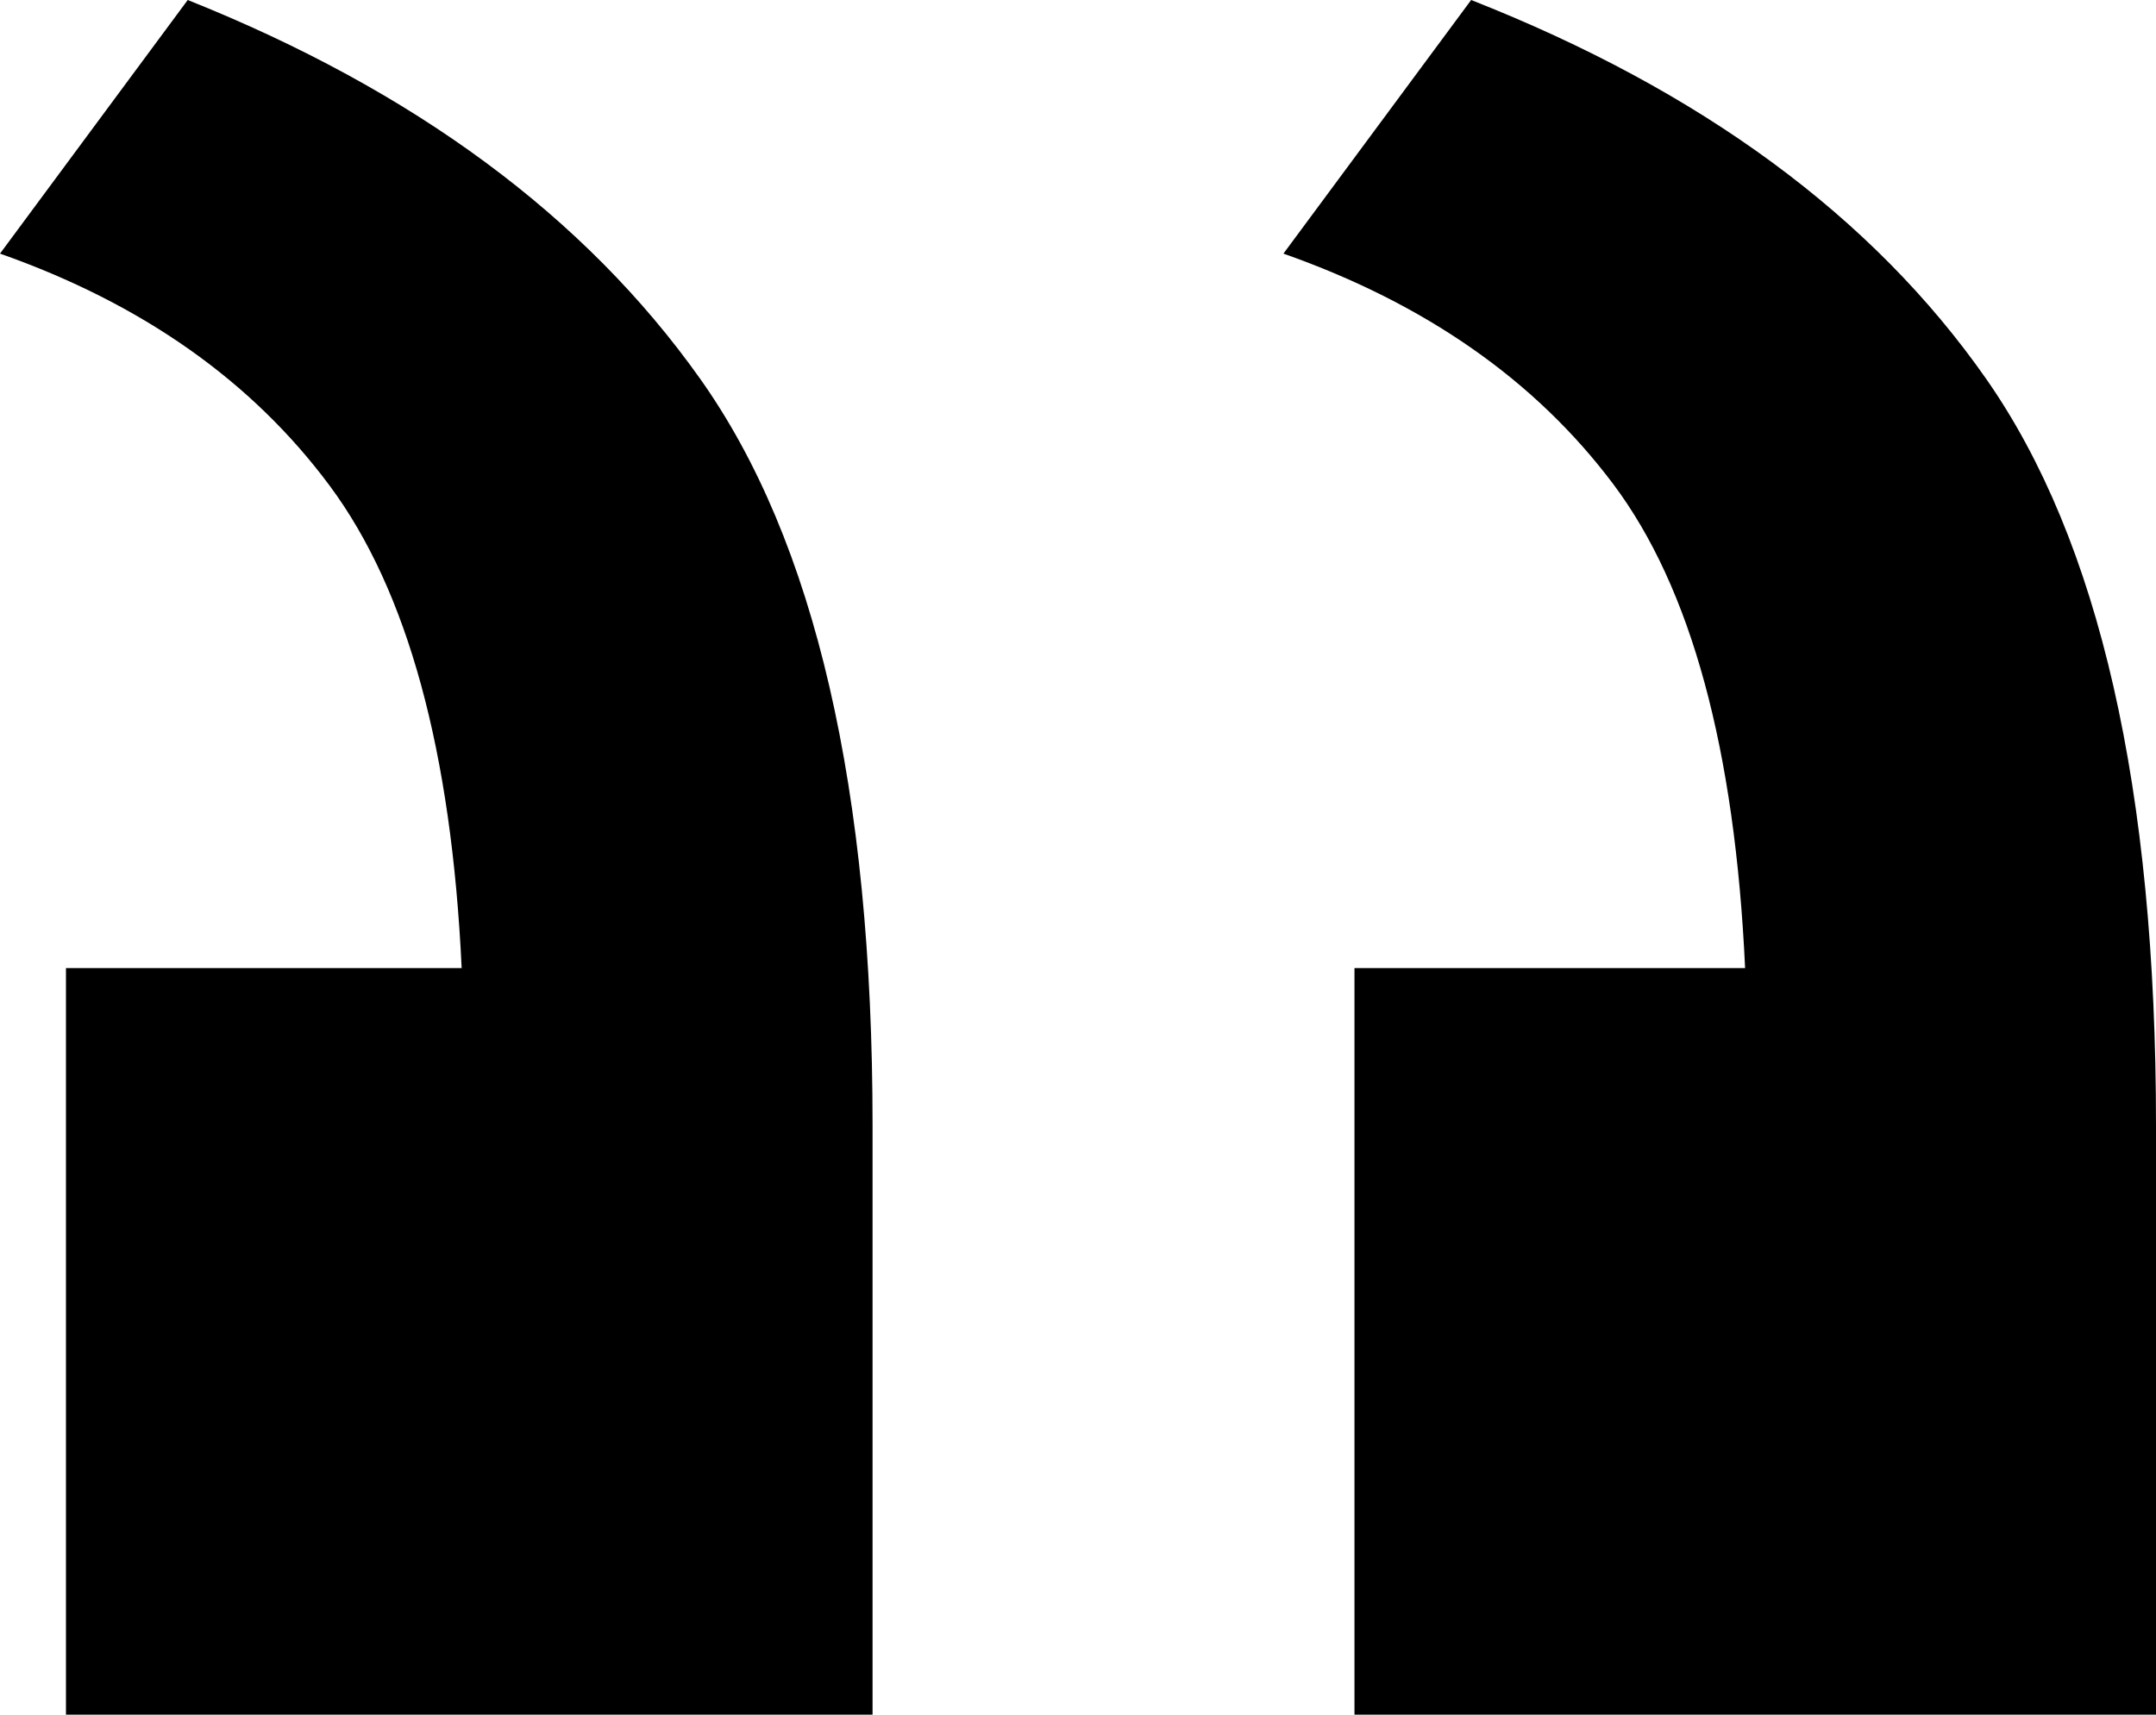
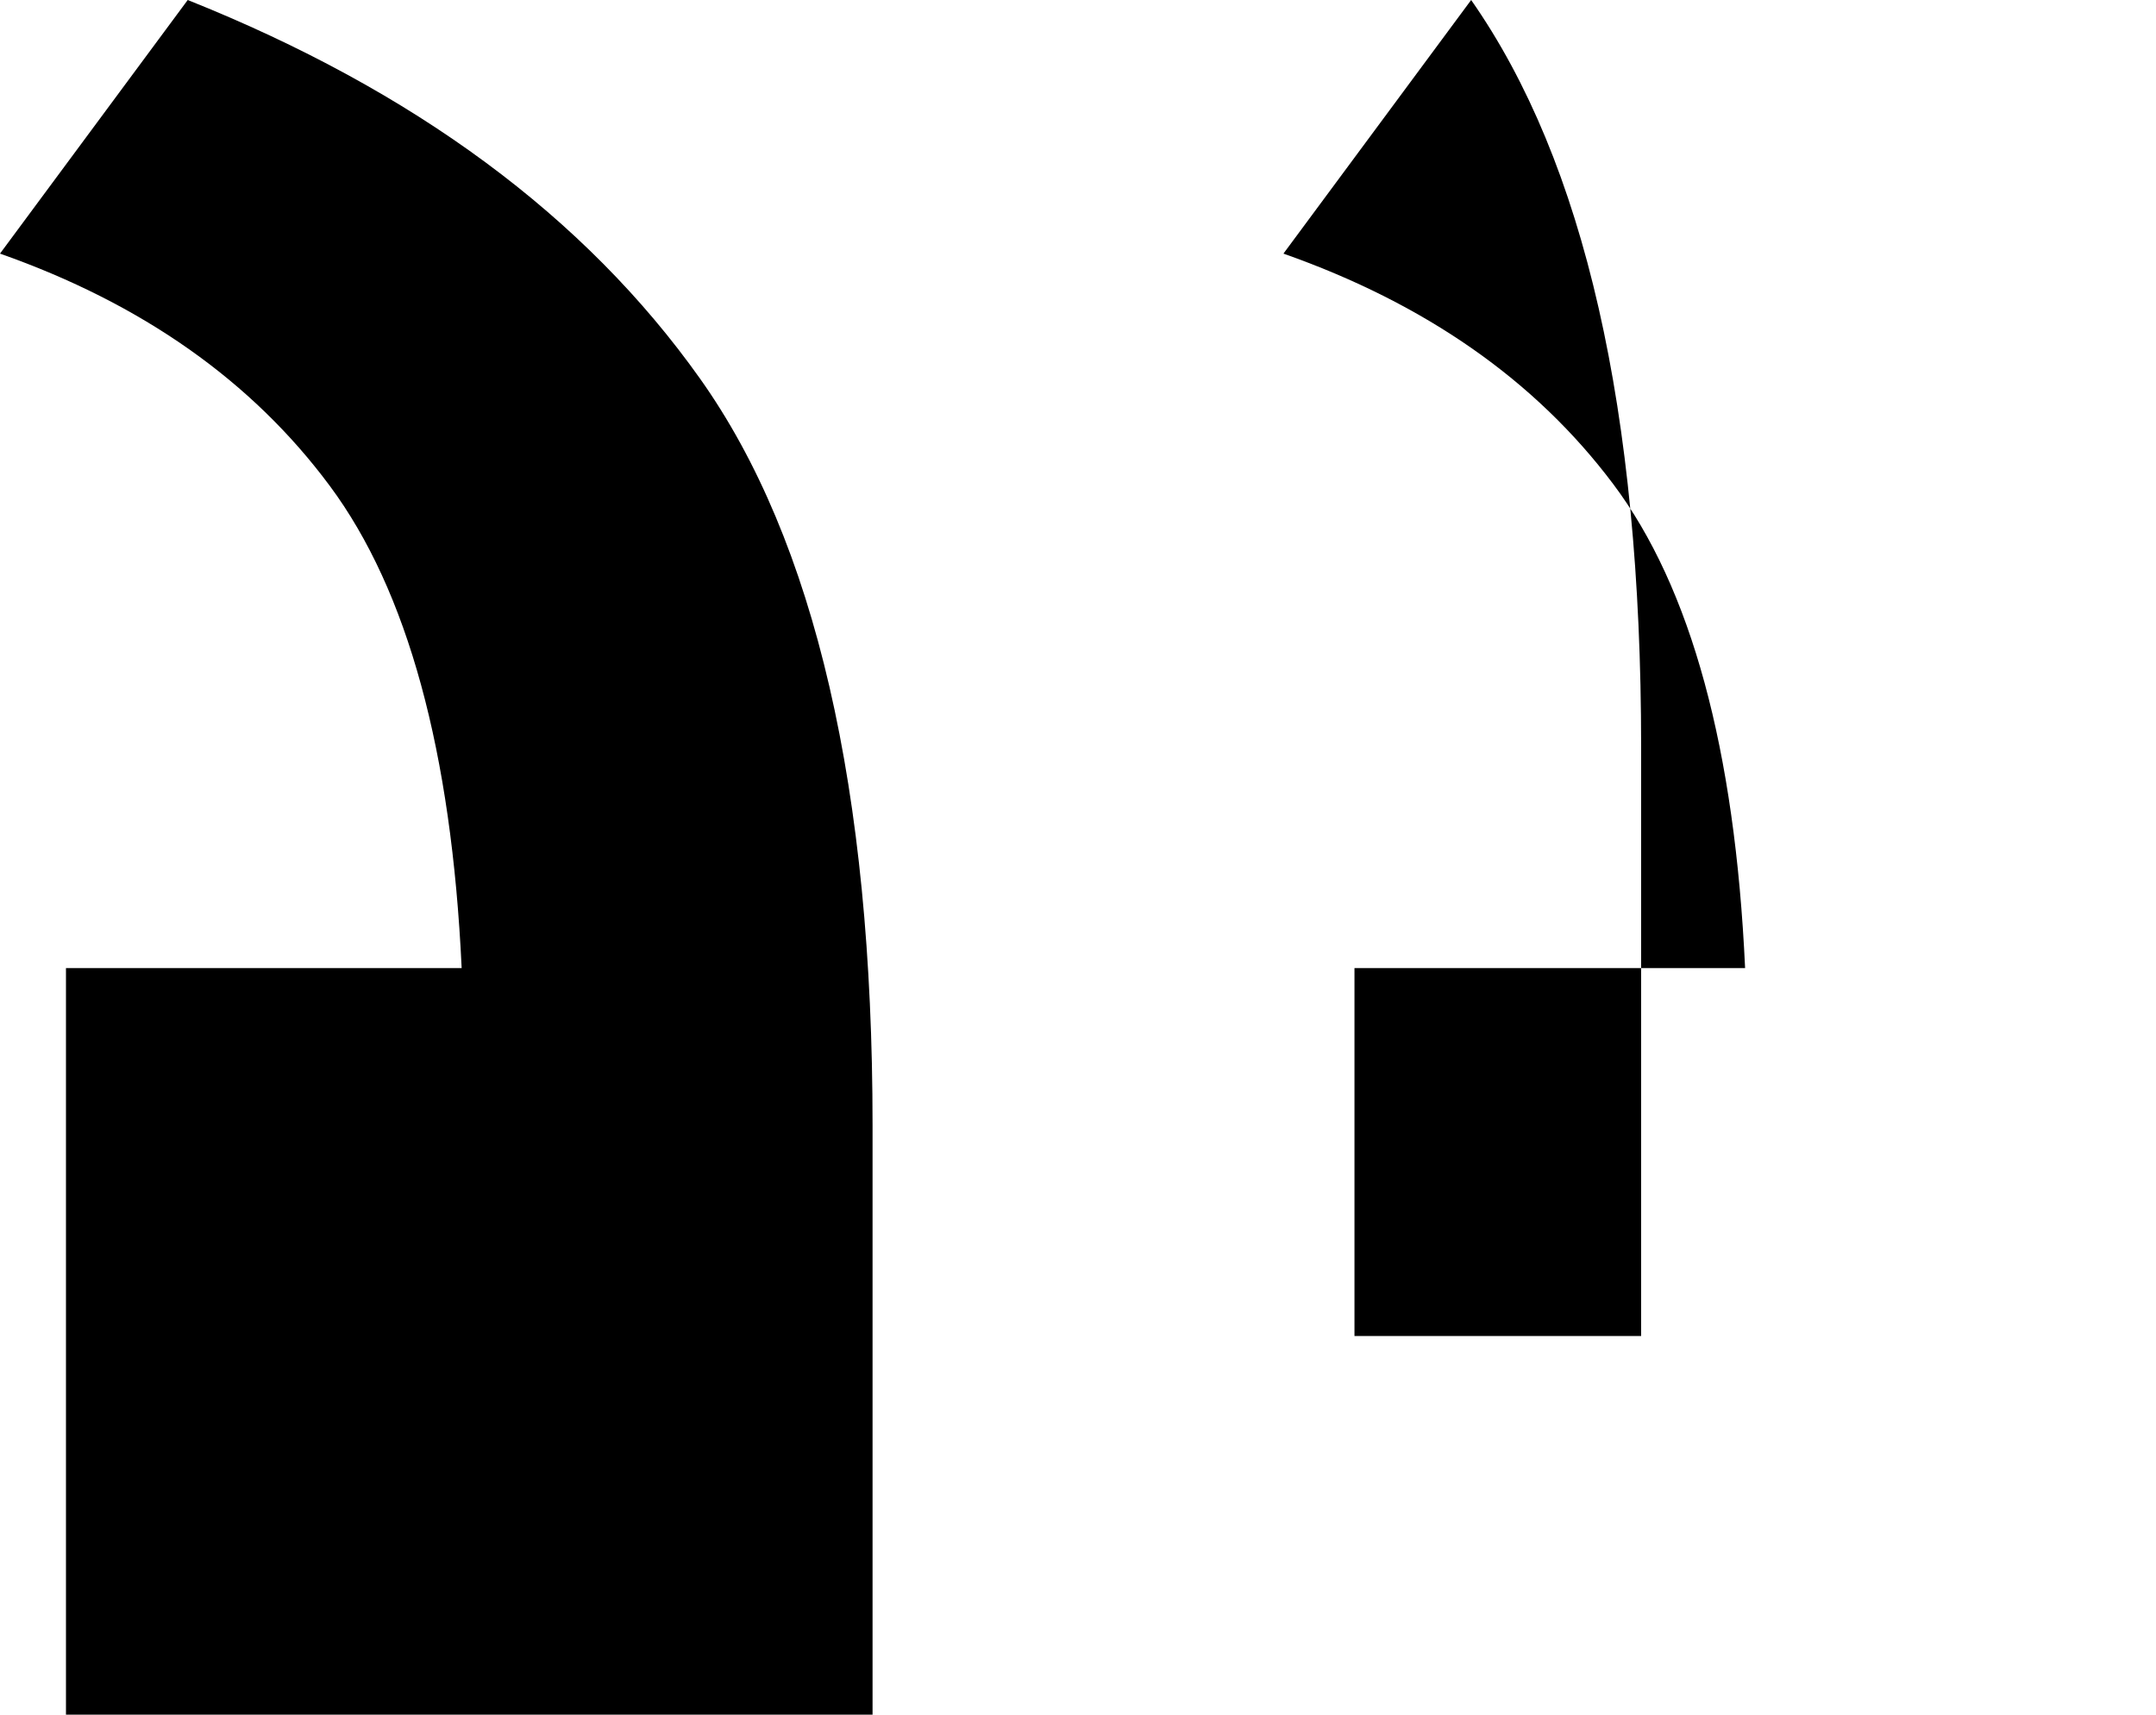
<svg xmlns="http://www.w3.org/2000/svg" version="1.1" x="0px" y="0px" width="129.848px" height="103.286px" viewBox="0 0 129.848 103.286" style="overflow:scroll;enable-background:new 0 0 129.848 103.286;" xml:space="preserve">
  <defs>
</defs>
  <g>
-     <path d="M105.101,58.314c-0.611-13.197-3.256-22.917-7.944-29.157c-4.683-6.24-11.306-10.867-19.86-13.88L88.602,0   c13.853,5.453,24.187,13.055,31.009,22.809c6.828,9.757,10.237,24.745,10.237,44.972v35.505H81.575V58.314H105.101z M27.804,58.314   c-0.611-13.052-3.256-22.736-7.944-29.049C15.177,22.953,8.555,18.29,0,15.277L11.306,0c13.647,5.453,23.935,13.055,30.856,22.809   c6.928,9.757,10.389,24.745,10.389,44.972v35.505H3.973V58.314H27.804z" />
+     <path d="M105.101,58.314c-0.611-13.197-3.256-22.917-7.944-29.157c-4.683-6.24-11.306-10.867-19.86-13.88L88.602,0   c6.828,9.757,10.237,24.745,10.237,44.972v35.505H81.575V58.314H105.101z M27.804,58.314   c-0.611-13.052-3.256-22.736-7.944-29.049C15.177,22.953,8.555,18.29,0,15.277L11.306,0c13.647,5.453,23.935,13.055,30.856,22.809   c6.928,9.757,10.389,24.745,10.389,44.972v35.505H3.973V58.314H27.804z" />
  </g>
</svg>